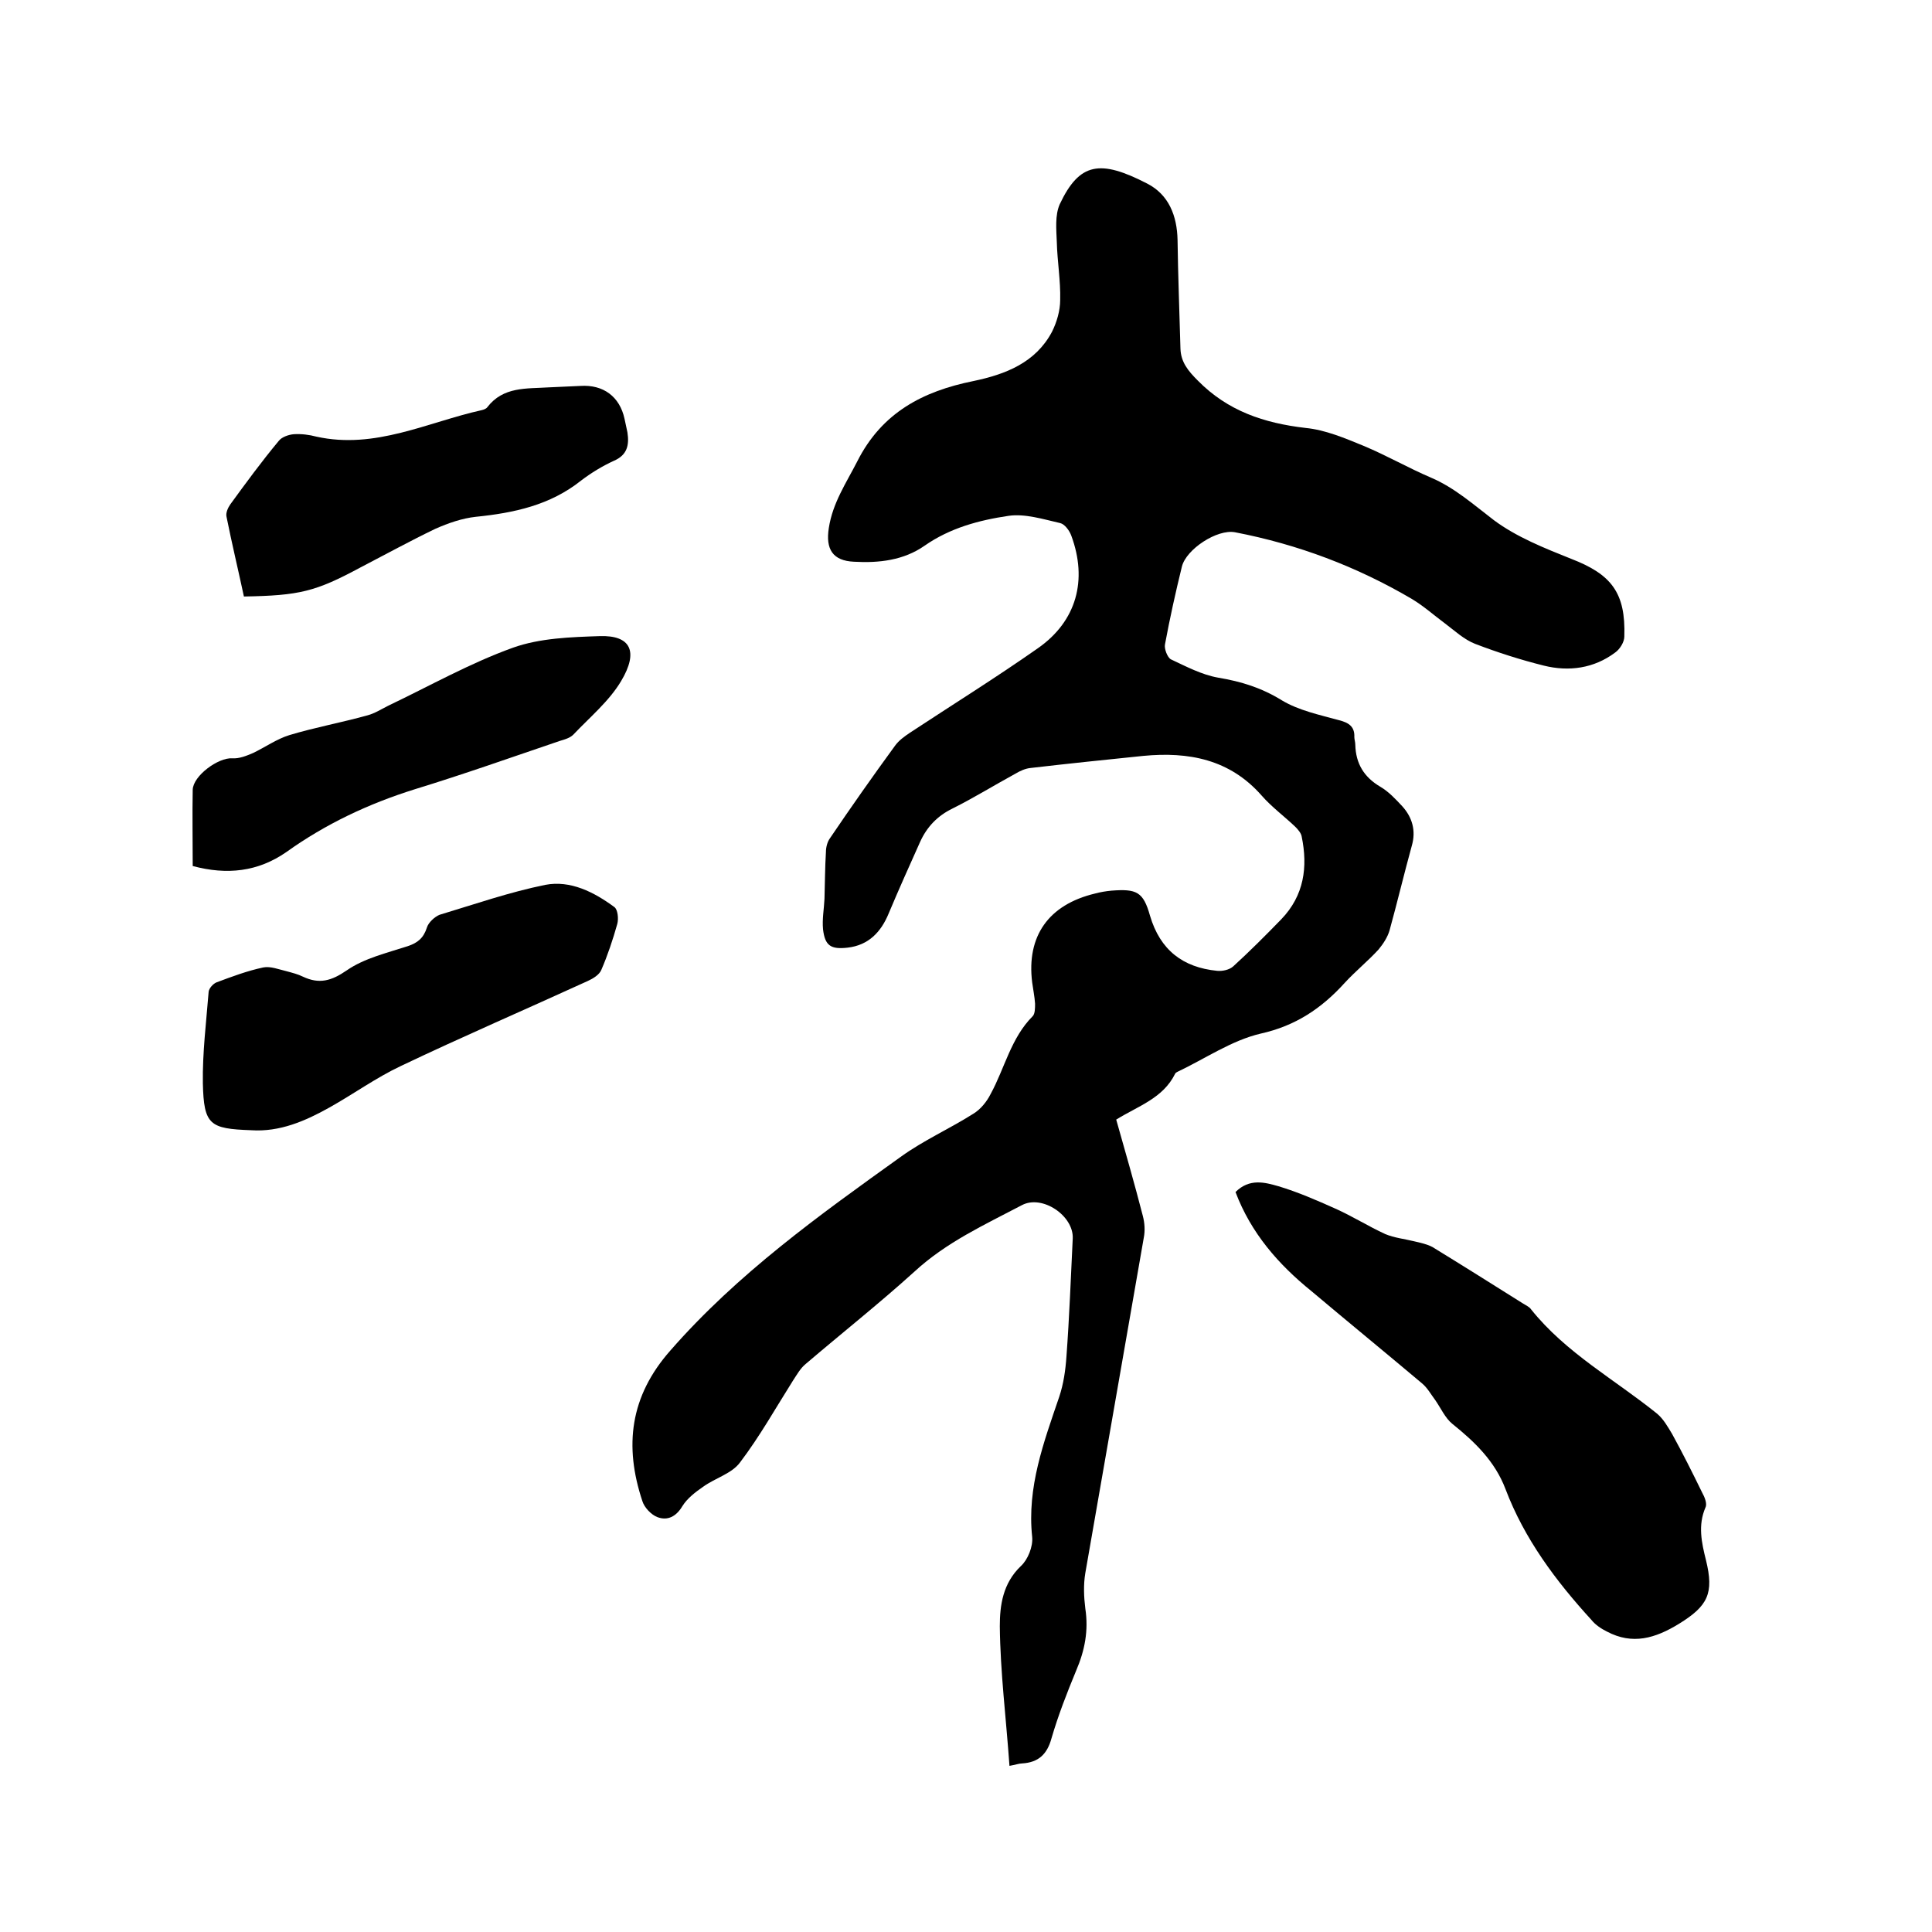
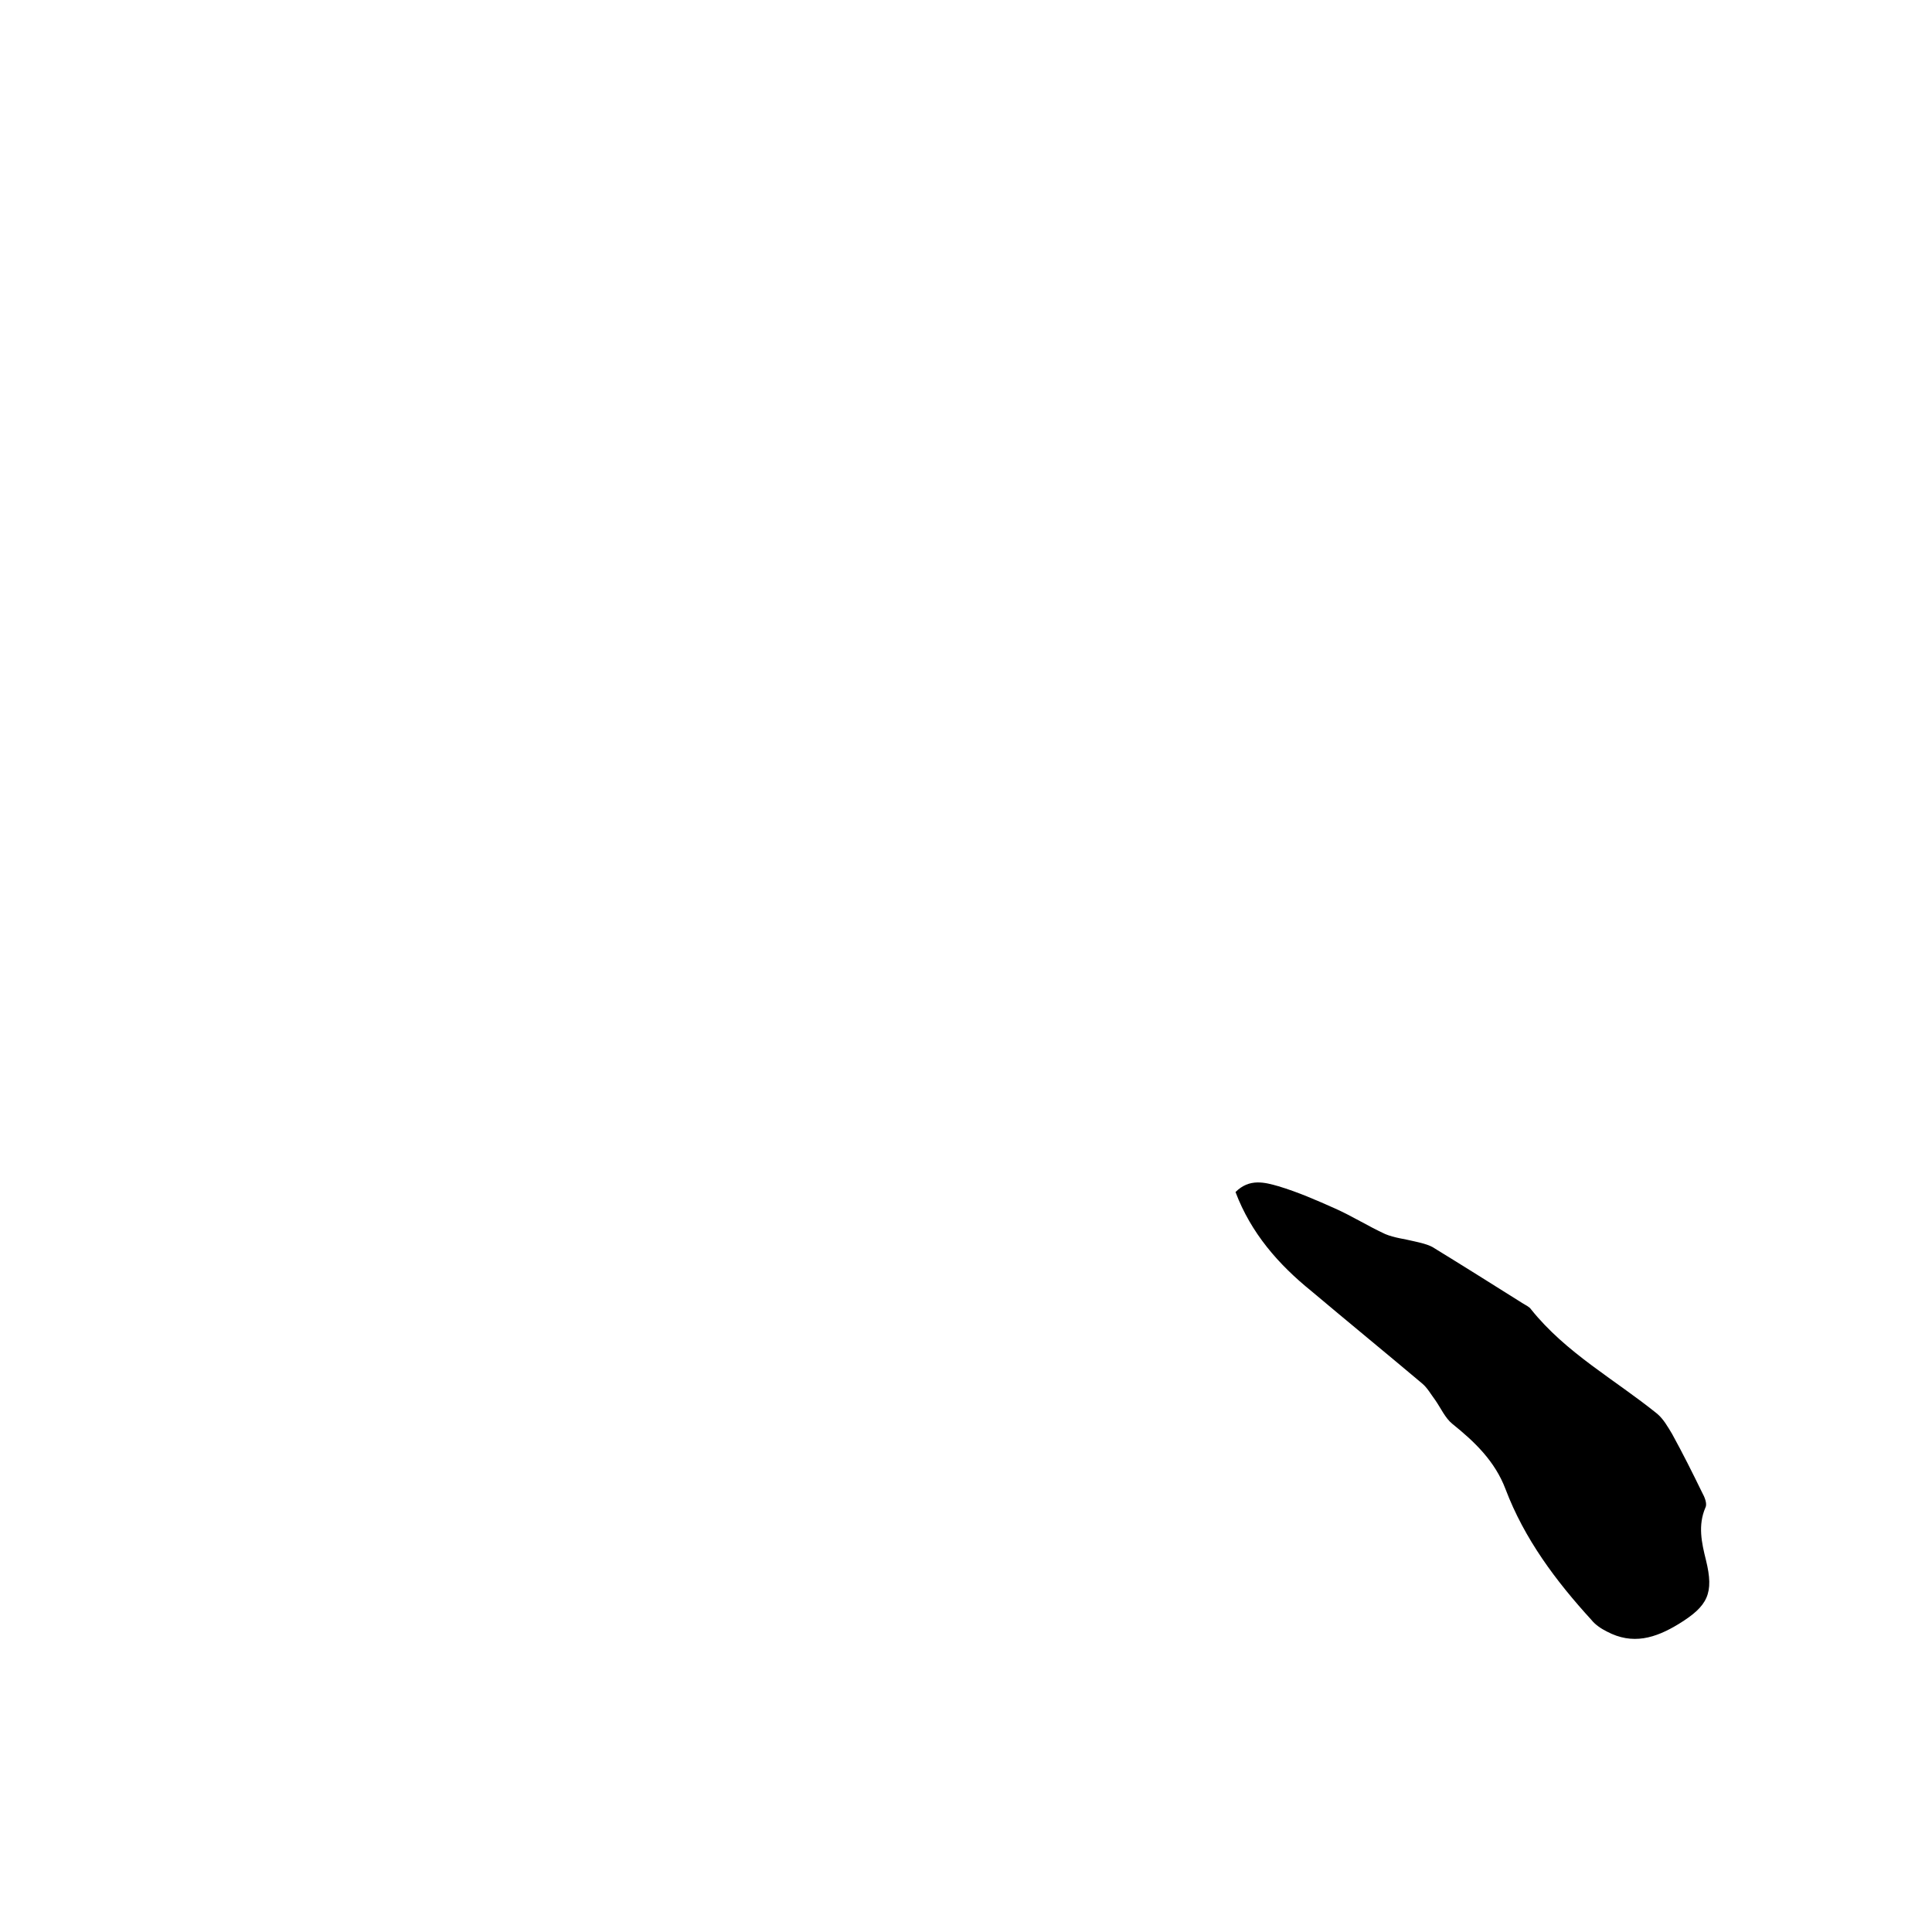
<svg xmlns="http://www.w3.org/2000/svg" enable-background="new 0 0 400 400" viewBox="0 0 400 400">
-   <path d="m209 365.6c-.7-9.9-1.9-19.4-2-28.9 0-4.3.6-8.9 4.4-12.5 1.4-1.3 2.5-4 2.3-6-1.1-10.3 2.4-19.6 5.6-29 .9-2.7 1.3-5.5 1.5-8.4.6-8.1.9-16.3 1.3-24.4.2-4.7-6.3-9.1-10.5-6.9-7.8 4.1-15.7 7.7-22.3 13.8-7.3 6.6-15 12.7-22.5 19.1-1.1.9-1.8 2.2-2.6 3.4-3.6 5.7-6.9 11.6-11 17-1.7 2.3-5.1 3.2-7.6 5-1.6 1.1-3.3 2.4-4.3 4-1.3 2.2-3.1 3.1-5.2 2.3-1.3-.5-2.7-2-3.1-3.3-3.8-11.4-2.6-21.7 5.8-31.2 13.9-15.9 30.8-28 47.7-40.1 4.7-3.4 10.1-5.8 15-8.9 1.5-.9 2.8-2.5 3.6-4.1 2.9-5.3 4.2-11.6 8.7-16.1.5-.5.5-1.7.5-2.6-.1-1.5-.4-2.9-.6-4.4-1.2-9.6 3.4-16.1 13-18.4 1.1-.3 2.3-.5 3.4-.6 5.2-.4 6.6.2 8 5.2 2.1 7.1 6.8 10.7 13.9 11.4 1.1.1 2.5-.2 3.3-.9 3.4-3.1 6.7-6.4 10-9.8 4.7-4.9 5.5-10.8 4.2-17.1-.1-.7-.8-1.5-1.3-2-2.3-2.2-4.9-4.1-7-6.5-6.6-7.5-15.1-9.1-24.5-8.2-7.8.8-15.6 1.6-23.3 2.5-1.1.1-2.2.6-3.2 1.2-4.4 2.4-8.6 5-13 7.2-3.1 1.5-5.3 3.8-6.7 6.9-2.2 4.9-4.4 9.8-6.5 14.8-1.6 3.9-4.2 6.6-8.5 7.1-3.5.4-4.7-.4-5.1-3.8-.2-2.1.2-4.2.3-6.3.1-3.2.1-6.5.3-9.7 0-1 .3-2.1.8-2.8 4.4-6.5 8.9-12.9 13.5-19.2.8-1.1 1.9-1.9 3.1-2.7 8.8-5.8 17.8-11.4 26.5-17.5 8-5.6 10.3-14.1 6.9-23.3-.4-1.1-1.4-2.4-2.3-2.6-3.5-.8-7.3-2-10.7-1.5-6.1.9-12.1 2.5-17.4 6.2-4.3 3-9.4 3.6-14.6 3.3-4.4-.2-5.9-2.6-5.2-7 .8-5.2 3.6-9.3 5.9-13.8 5.1-10.1 13.6-14.5 24-16.6 6.7-1.4 12.9-3.8 16.3-10.2 1-2 1.7-4.4 1.7-6.6.1-4-.6-8-.7-12-.1-2.6-.4-5.5.6-7.8 4.1-8.7 8.4-9.3 18.1-4.3 4.5 2.3 6.2 6.7 6.3 11.7.1 7.5.4 15 .6 22.5.1 2.8 1.6 4.6 3.6 6.6 6.2 6.3 13.7 8.8 22.3 9.8 4.1.4 8.1 2.1 12 3.7 4.8 2 9.3 4.6 14 6.6 4.9 2.1 8.8 5.6 13 8.8 4.7 3.5 10.5 5.8 16 8 8.3 3.2 11.3 7 11 16.1 0 1.1-.9 2.6-1.9 3.3-4.4 3.3-9.6 4-14.8 2.7-4.8-1.2-9.5-2.7-14.2-4.5-2.3-.9-4.2-2.7-6.2-4.2-2.3-1.7-4.4-3.6-6.9-5.1-11.4-6.7-23.6-11.3-36.6-13.8-3.7-.7-10.1 3.5-11 7.1-1.3 5.3-2.5 10.7-3.5 16.1-.2.9.5 2.7 1.2 3.1 3.2 1.5 6.4 3.2 9.8 3.8 4.8.8 9 2.1 13.2 4.7 3.5 2.1 7.8 3 11.8 4.1 2 .5 3.3 1.3 3.2 3.5 0 .5.2 1 .2 1.6.1 3.9 1.8 6.7 5.2 8.7 1.7 1 3.1 2.5 4.5 4 2.1 2.3 2.9 5.1 2 8.2-1.6 5.8-3 11.7-4.6 17.5-.4 1.4-1.3 2.8-2.3 4-2.2 2.4-4.8 4.5-7 6.9-4.8 5.3-10.2 8.9-17.4 10.5-6 1.4-11.5 5.2-17.2 7.9-.2.1-.4.2-.5.4-2.5 5.1-7.7 6.7-12.2 9.5 1.9 6.7 3.8 13.3 5.5 19.9.4 1.5.5 3.1.2 4.6-4 23.1-8.1 46.3-12.1 69.4-.4 2.4-.3 4.9 0 7.3.7 4.6-.1 8.7-1.9 12.9-1.9 4.6-3.7 9.2-5.1 14-.9 3.3-2.7 5-6.1 5.2-.6 0-1.4.3-2.6.5z" />
  <path d="m255.8 246.8c2.9-2.9 6.1-2 8.9-1.2 4 1.2 7.9 2.9 11.7 4.6 3.6 1.6 6.9 3.7 10.4 5.3 1.9.8 4 1 6 1.5 1.3.3 2.7.6 3.8 1.2 6.2 3.8 12.4 7.7 18.6 11.6.6.4 1.4.7 1.8 1.3 7.2 9 17.3 14.5 26.1 21.6 1.3 1.1 2.2 2.7 3.1 4.2 2.2 4 4.2 8 6.2 12.1.5.9 1.1 2.3.7 3.1-1.6 3.7-.8 7.3.1 10.9 1.7 6.9.4 9.5-5.6 13.2-4.9 3-9.6 4.4-14.9 1.6-1.2-.6-2.4-1.4-3.2-2.4-7.4-8.1-13.9-16.8-17.8-27.1-2.2-5.8-6.4-9.8-11-13.5-1.5-1.2-2.4-3.3-3.6-5-.9-1.2-1.6-2.5-2.7-3.4-7.6-6.4-15.3-12.7-22.9-19.1-6.8-5.5-12.5-12-15.7-20.5z" />
-   <path d="m52 234c-8.6-.3-9.8-1.1-10-9.7-.1-6.3.7-12.7 1.2-19 .1-.7.9-1.6 1.6-1.9 3.2-1.2 6.4-2.4 9.7-3.1 1.5-.3 3.2.4 4.9.8 1.1.3 2.3.6 3.3 1.1 3.4 1.6 5.9.9 9.1-1.3 3.6-2.5 8.3-3.6 12.6-5 2.1-.7 3.3-1.7 4-3.9.3-1 1.6-2.2 2.6-2.6 7.3-2.2 14.5-4.7 21.9-6.2 5.2-1 10.1 1.5 14.3 4.6.7.5.9 2.4.6 3.5-.9 3.2-2 6.5-3.3 9.5-.4 1-1.7 1.8-2.8 2.3-12.9 5.9-25.9 11.5-38.7 17.6-5.1 2.4-9.8 5.8-14.8 8.6s-10.3 5.1-16.2 4.7z" />
-   <path d="m50.5 123.5c-1.2-5.6-2.5-11-3.6-16.5-.2-.8.3-1.9.8-2.6 3.2-4.4 6.5-8.9 10-13.1.6-.8 2-1.3 3.1-1.4 1.6-.1 3.2.1 4.7.5 12.2 2.7 23-3 34.3-5.5.4-.1.9-.3 1.1-.6 3.3-4.3 8.1-3.8 12.7-4.1 2.2-.1 4.4-.2 6.6-.3 4.7-.3 8.1 2.2 9.1 6.8.2.9.4 1.9.6 2.8.4 2.6 0 4.7-2.8 5.9-2.4 1.1-4.7 2.5-6.8 4.1-6.4 5.1-13.9 6.7-21.8 7.5-2.8.3-5.7 1.3-8.4 2.5-5.2 2.5-10.3 5.3-15.5 8-9.3 5-12.6 5.8-24.1 6z" />
-   <path d="m39.9 179.3c0-5.4-.1-10.6 0-15.8.1-2.9 5.3-6.7 8.2-6.5 1.4.1 2.9-.5 4.3-1.1 2.5-1.2 4.9-2.9 7.5-3.7 5.3-1.6 10.8-2.6 16.2-4.1 1.5-.4 2.9-1.3 4.3-2 8.6-4.1 16.9-8.8 25.8-12 5.6-2 12-2.2 18-2.4 6.3-.2 8.1 3.1 4.4 9.3-2.5 4.2-6.5 7.5-9.9 11.1-.7.7-1.8 1-2.8 1.3-10 3.4-19.9 6.9-30 10-9.6 3-18.5 7.2-26.6 13-5.9 4.1-12.3 4.8-19.4 2.9z" />
</svg>